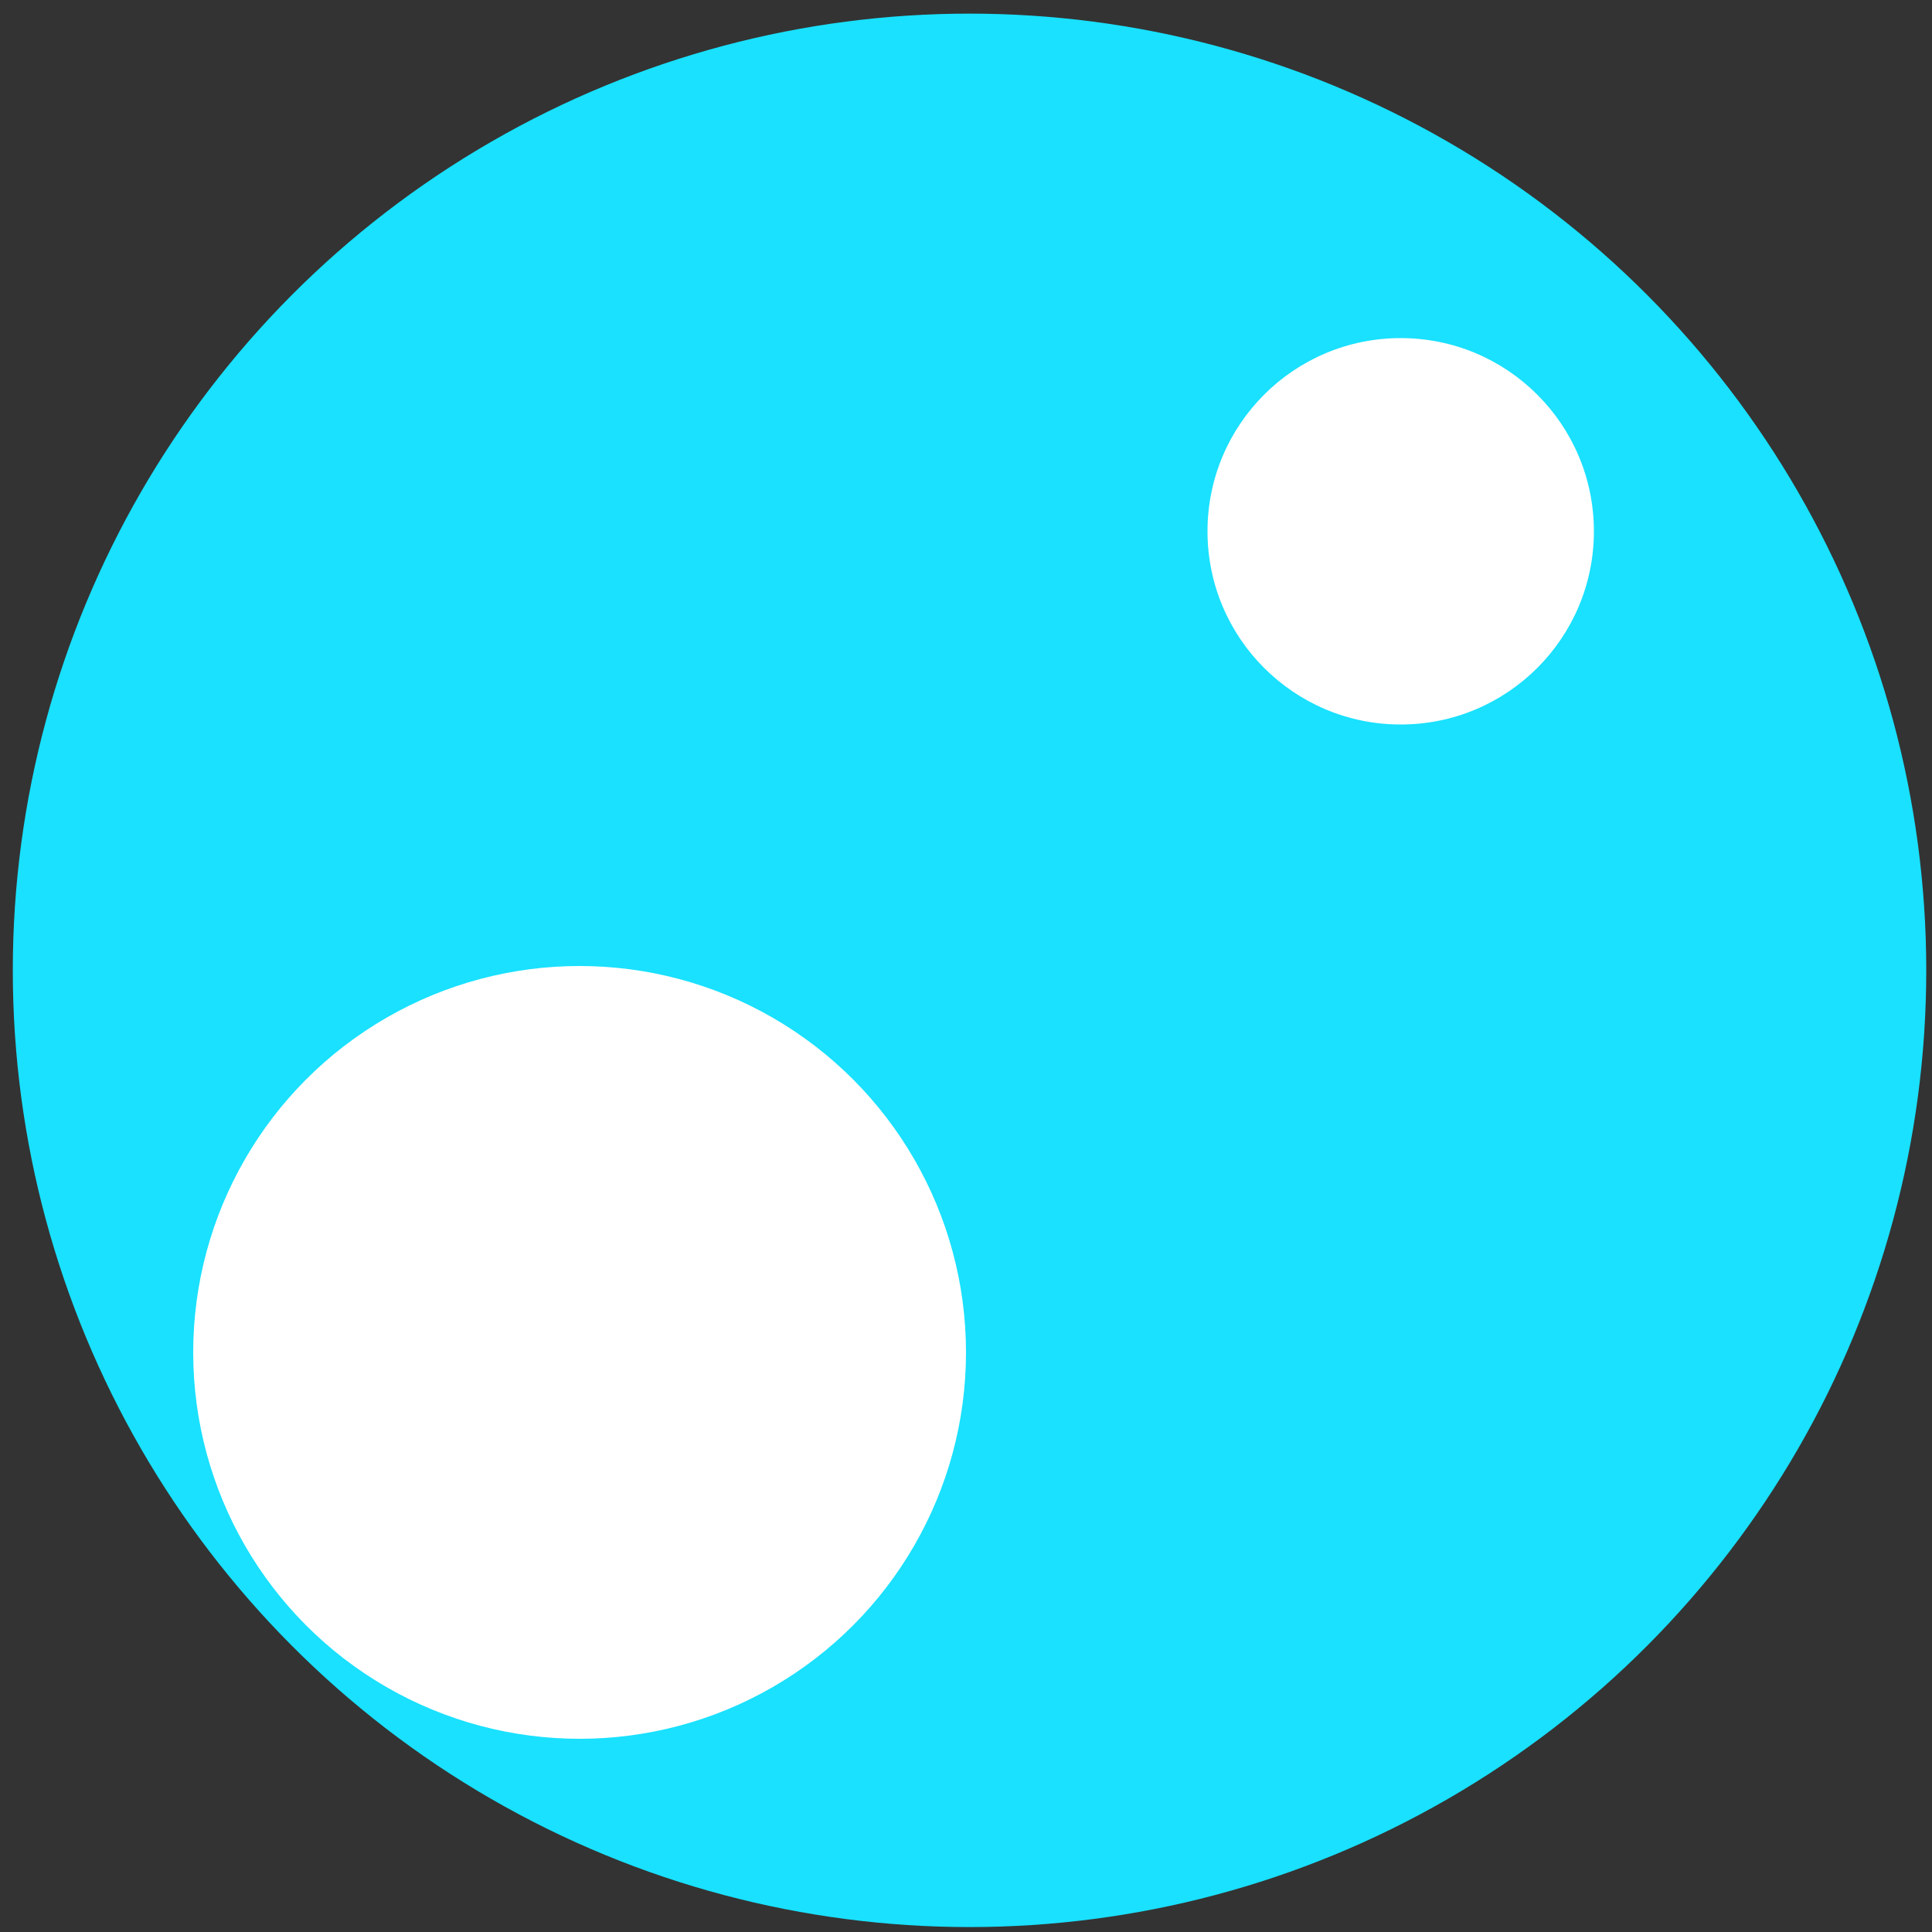
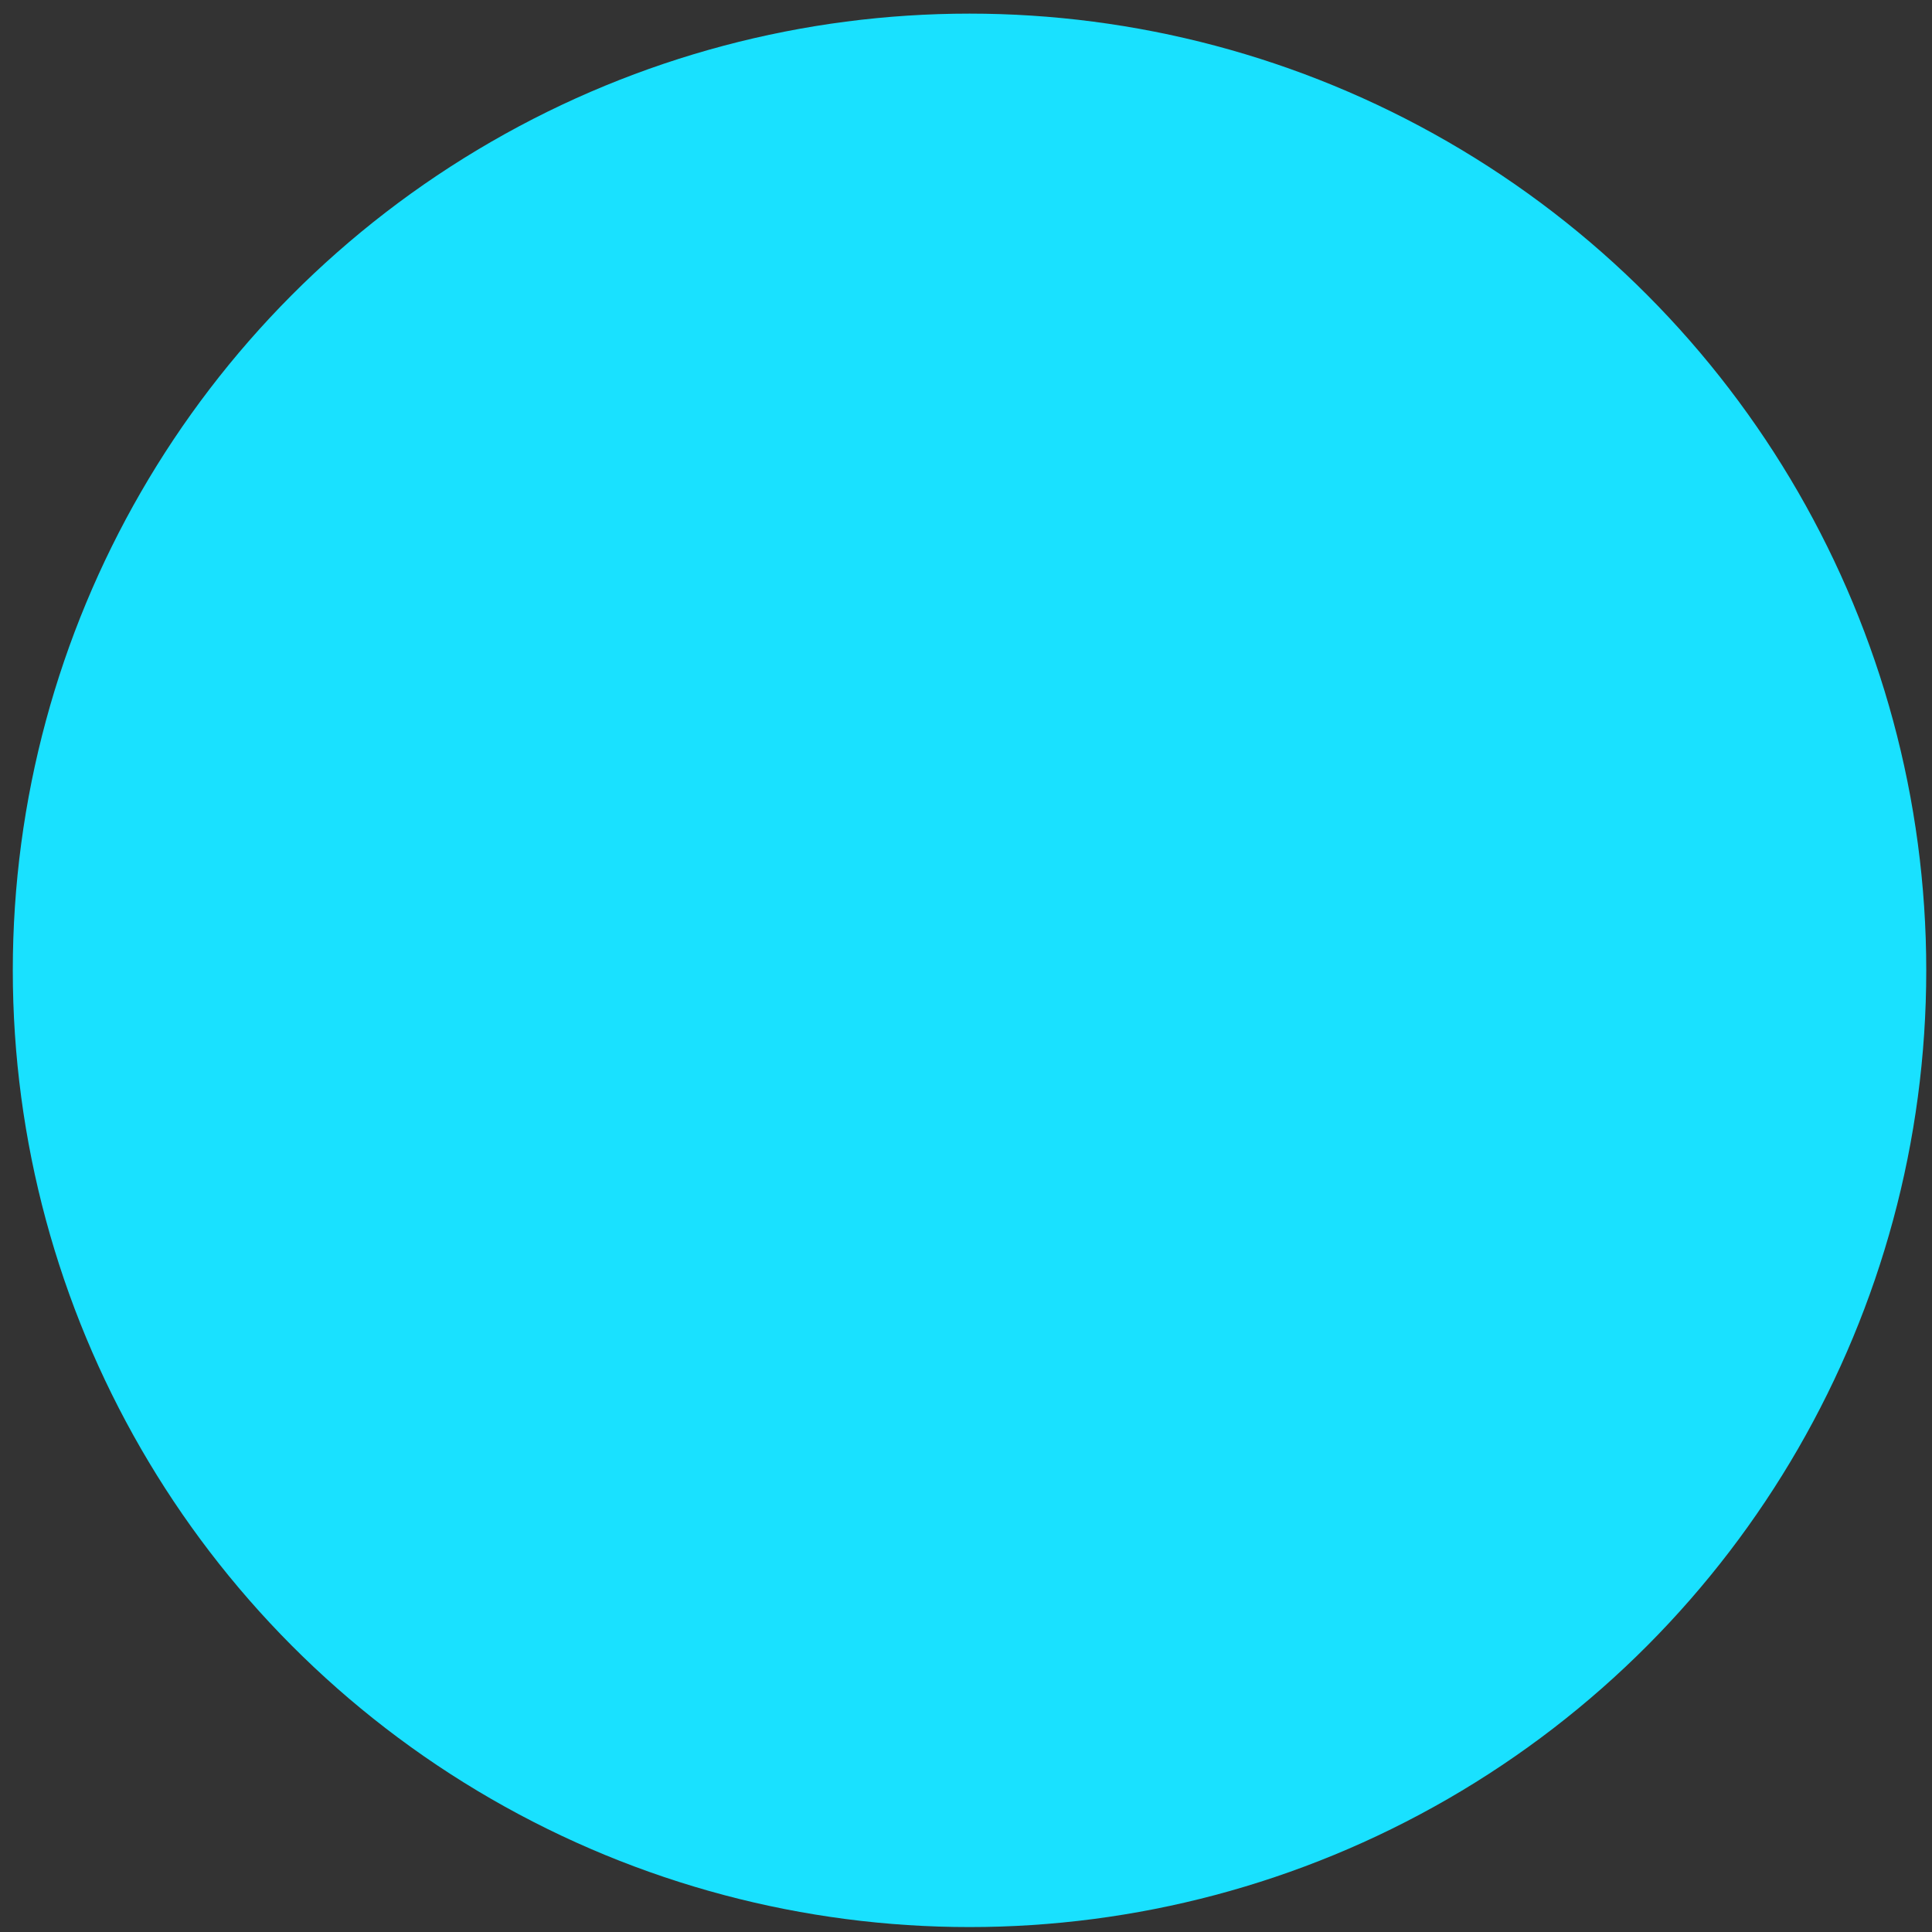
<svg xmlns="http://www.w3.org/2000/svg" width="40px" height="40px" viewBox="0 0 40 40" version="1.1">
  <rect x="0" y="0" width="40" height="40" fill="#333333" stroke="none" />
  <title>Group 44</title>
  <g id="Home" stroke="none" stroke-width="1" fill="none" fill-rule="evenodd">
    <g id="ecosystem-menu" transform="translate(-51, -264)">
      <g id="Group-44" transform="translate(51, 264)">
        <g id="Careers-Copy" fill="#19E1FF" fill-rule="nonzero">
          <circle id="Oval" cx="20.073" cy="20.09" r="19.808" />
        </g>
-         <circle id="Oval" fill="#FFFFFF" cx="12" cy="28" r="8" />
-         <circle id="Oval-Copy-20" fill="#FFFFFF" cx="29" cy="11" r="4" />
      </g>
    </g>
  </g>
</svg>